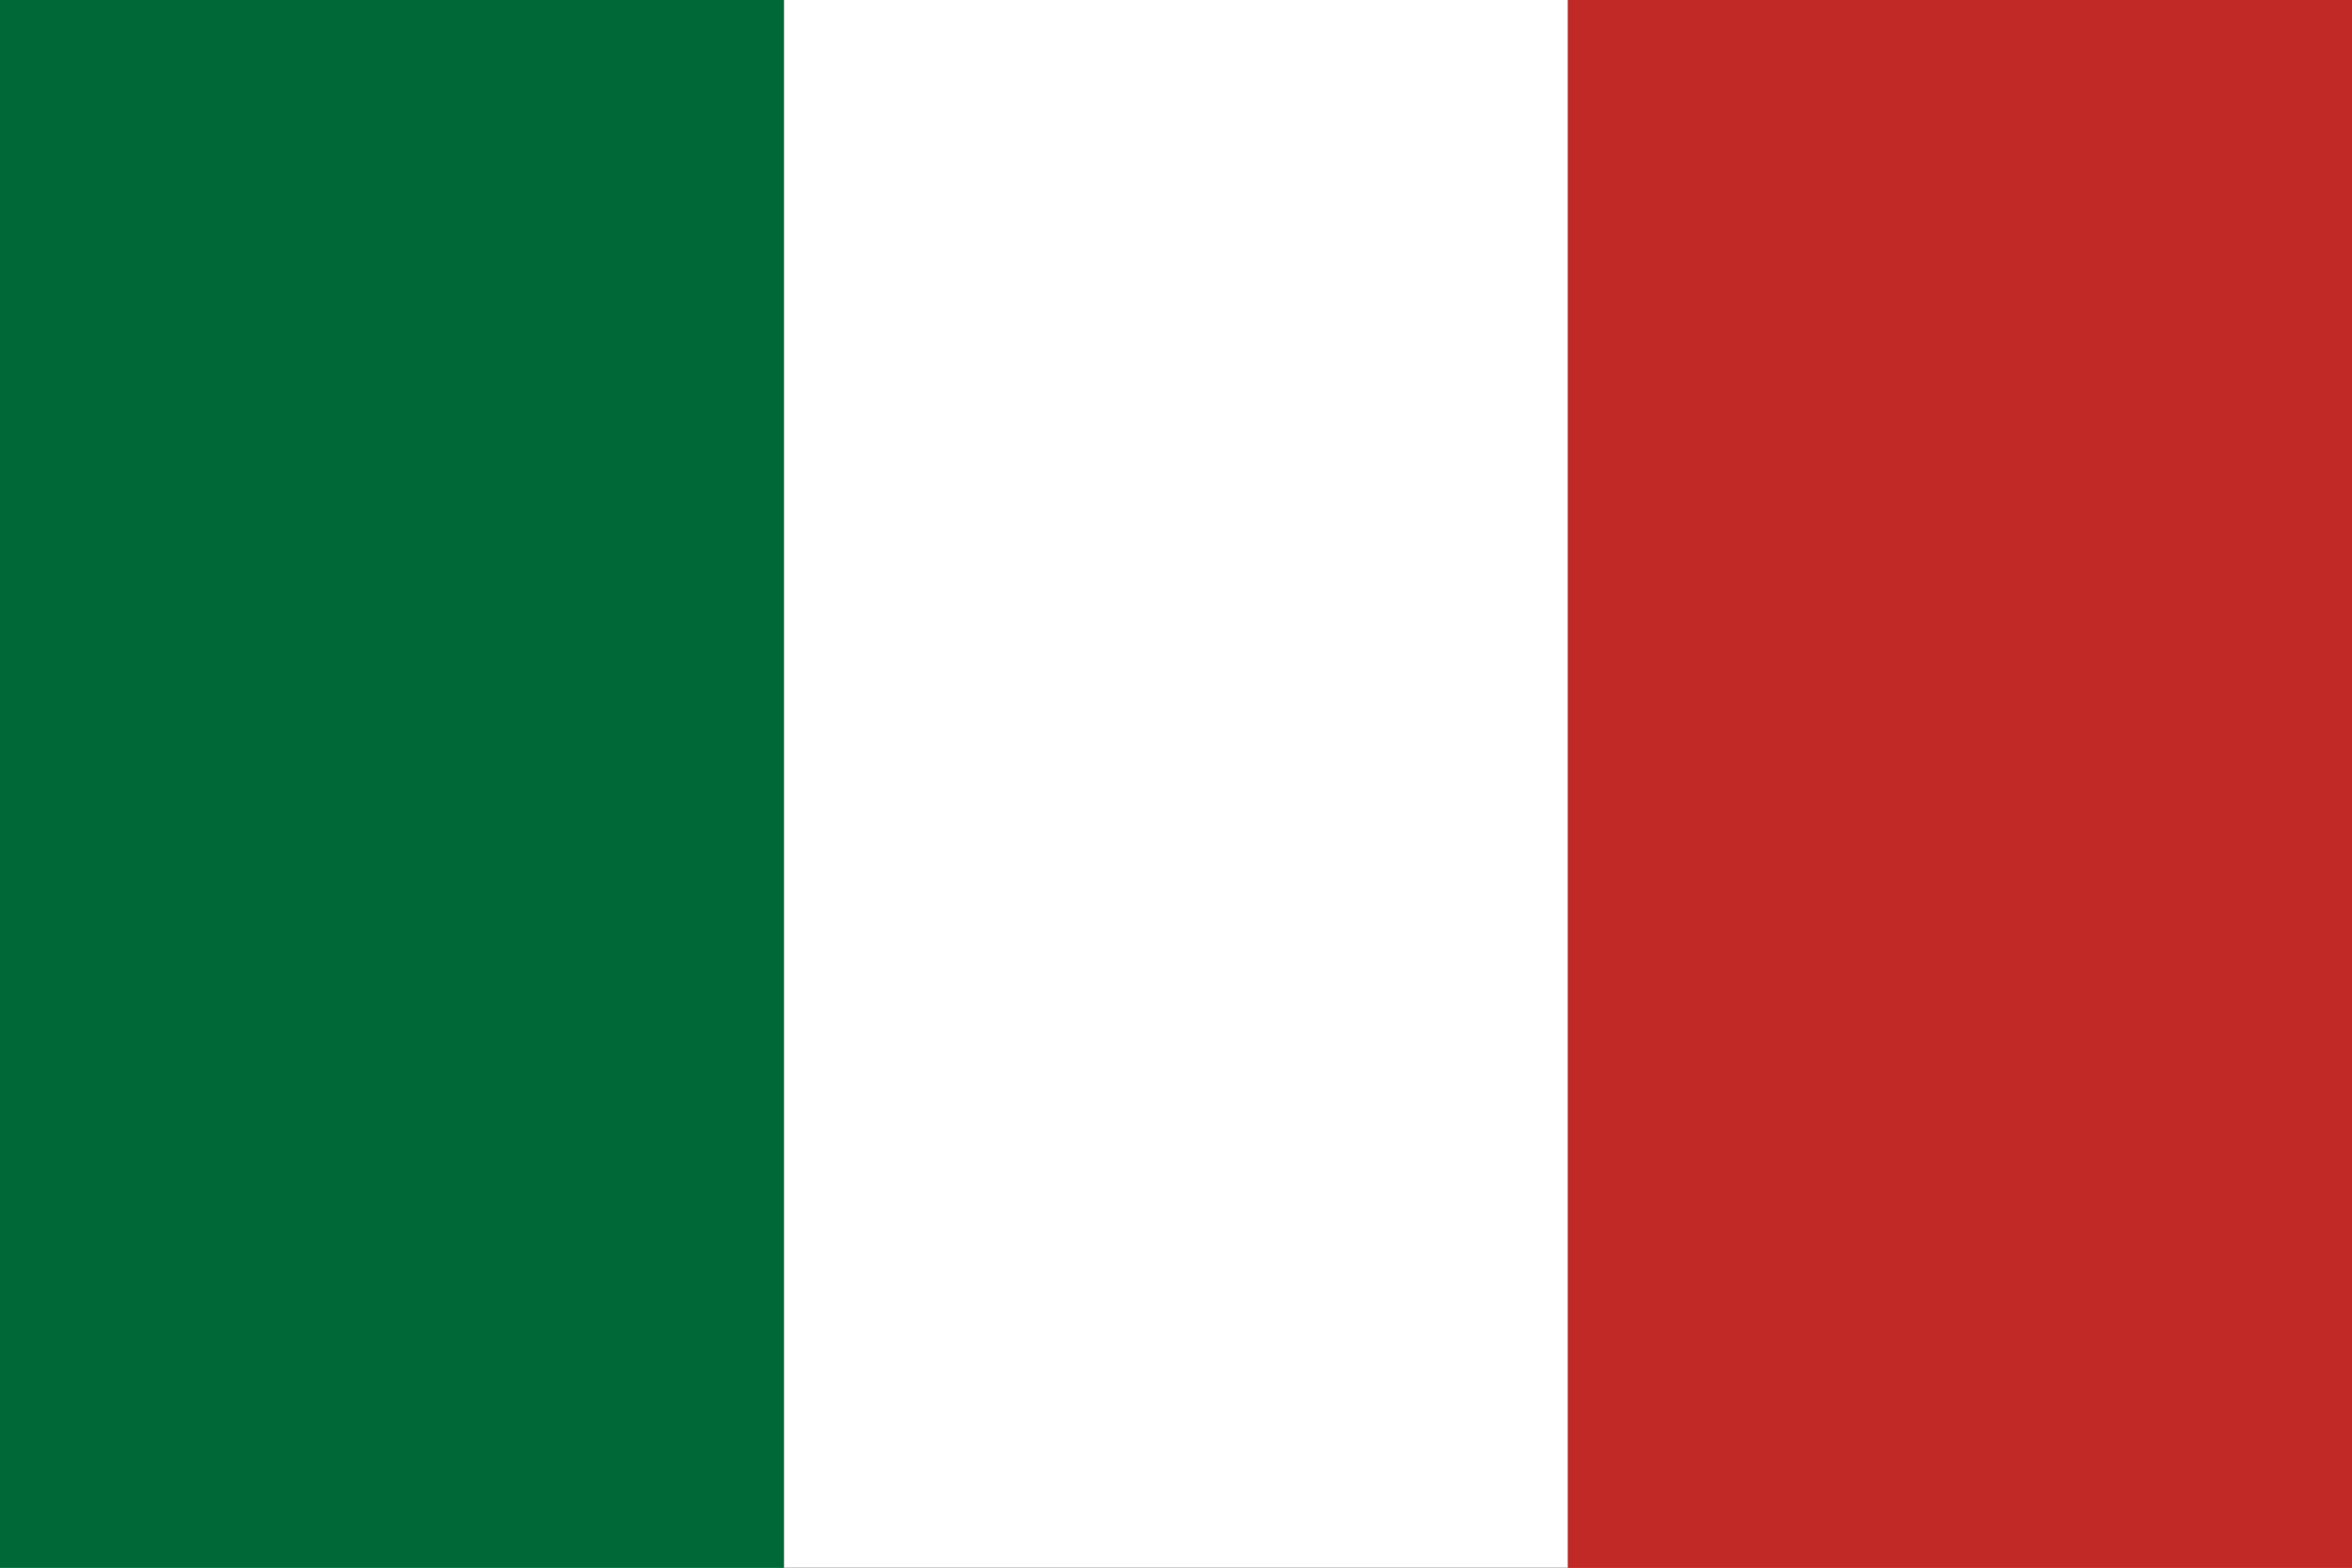
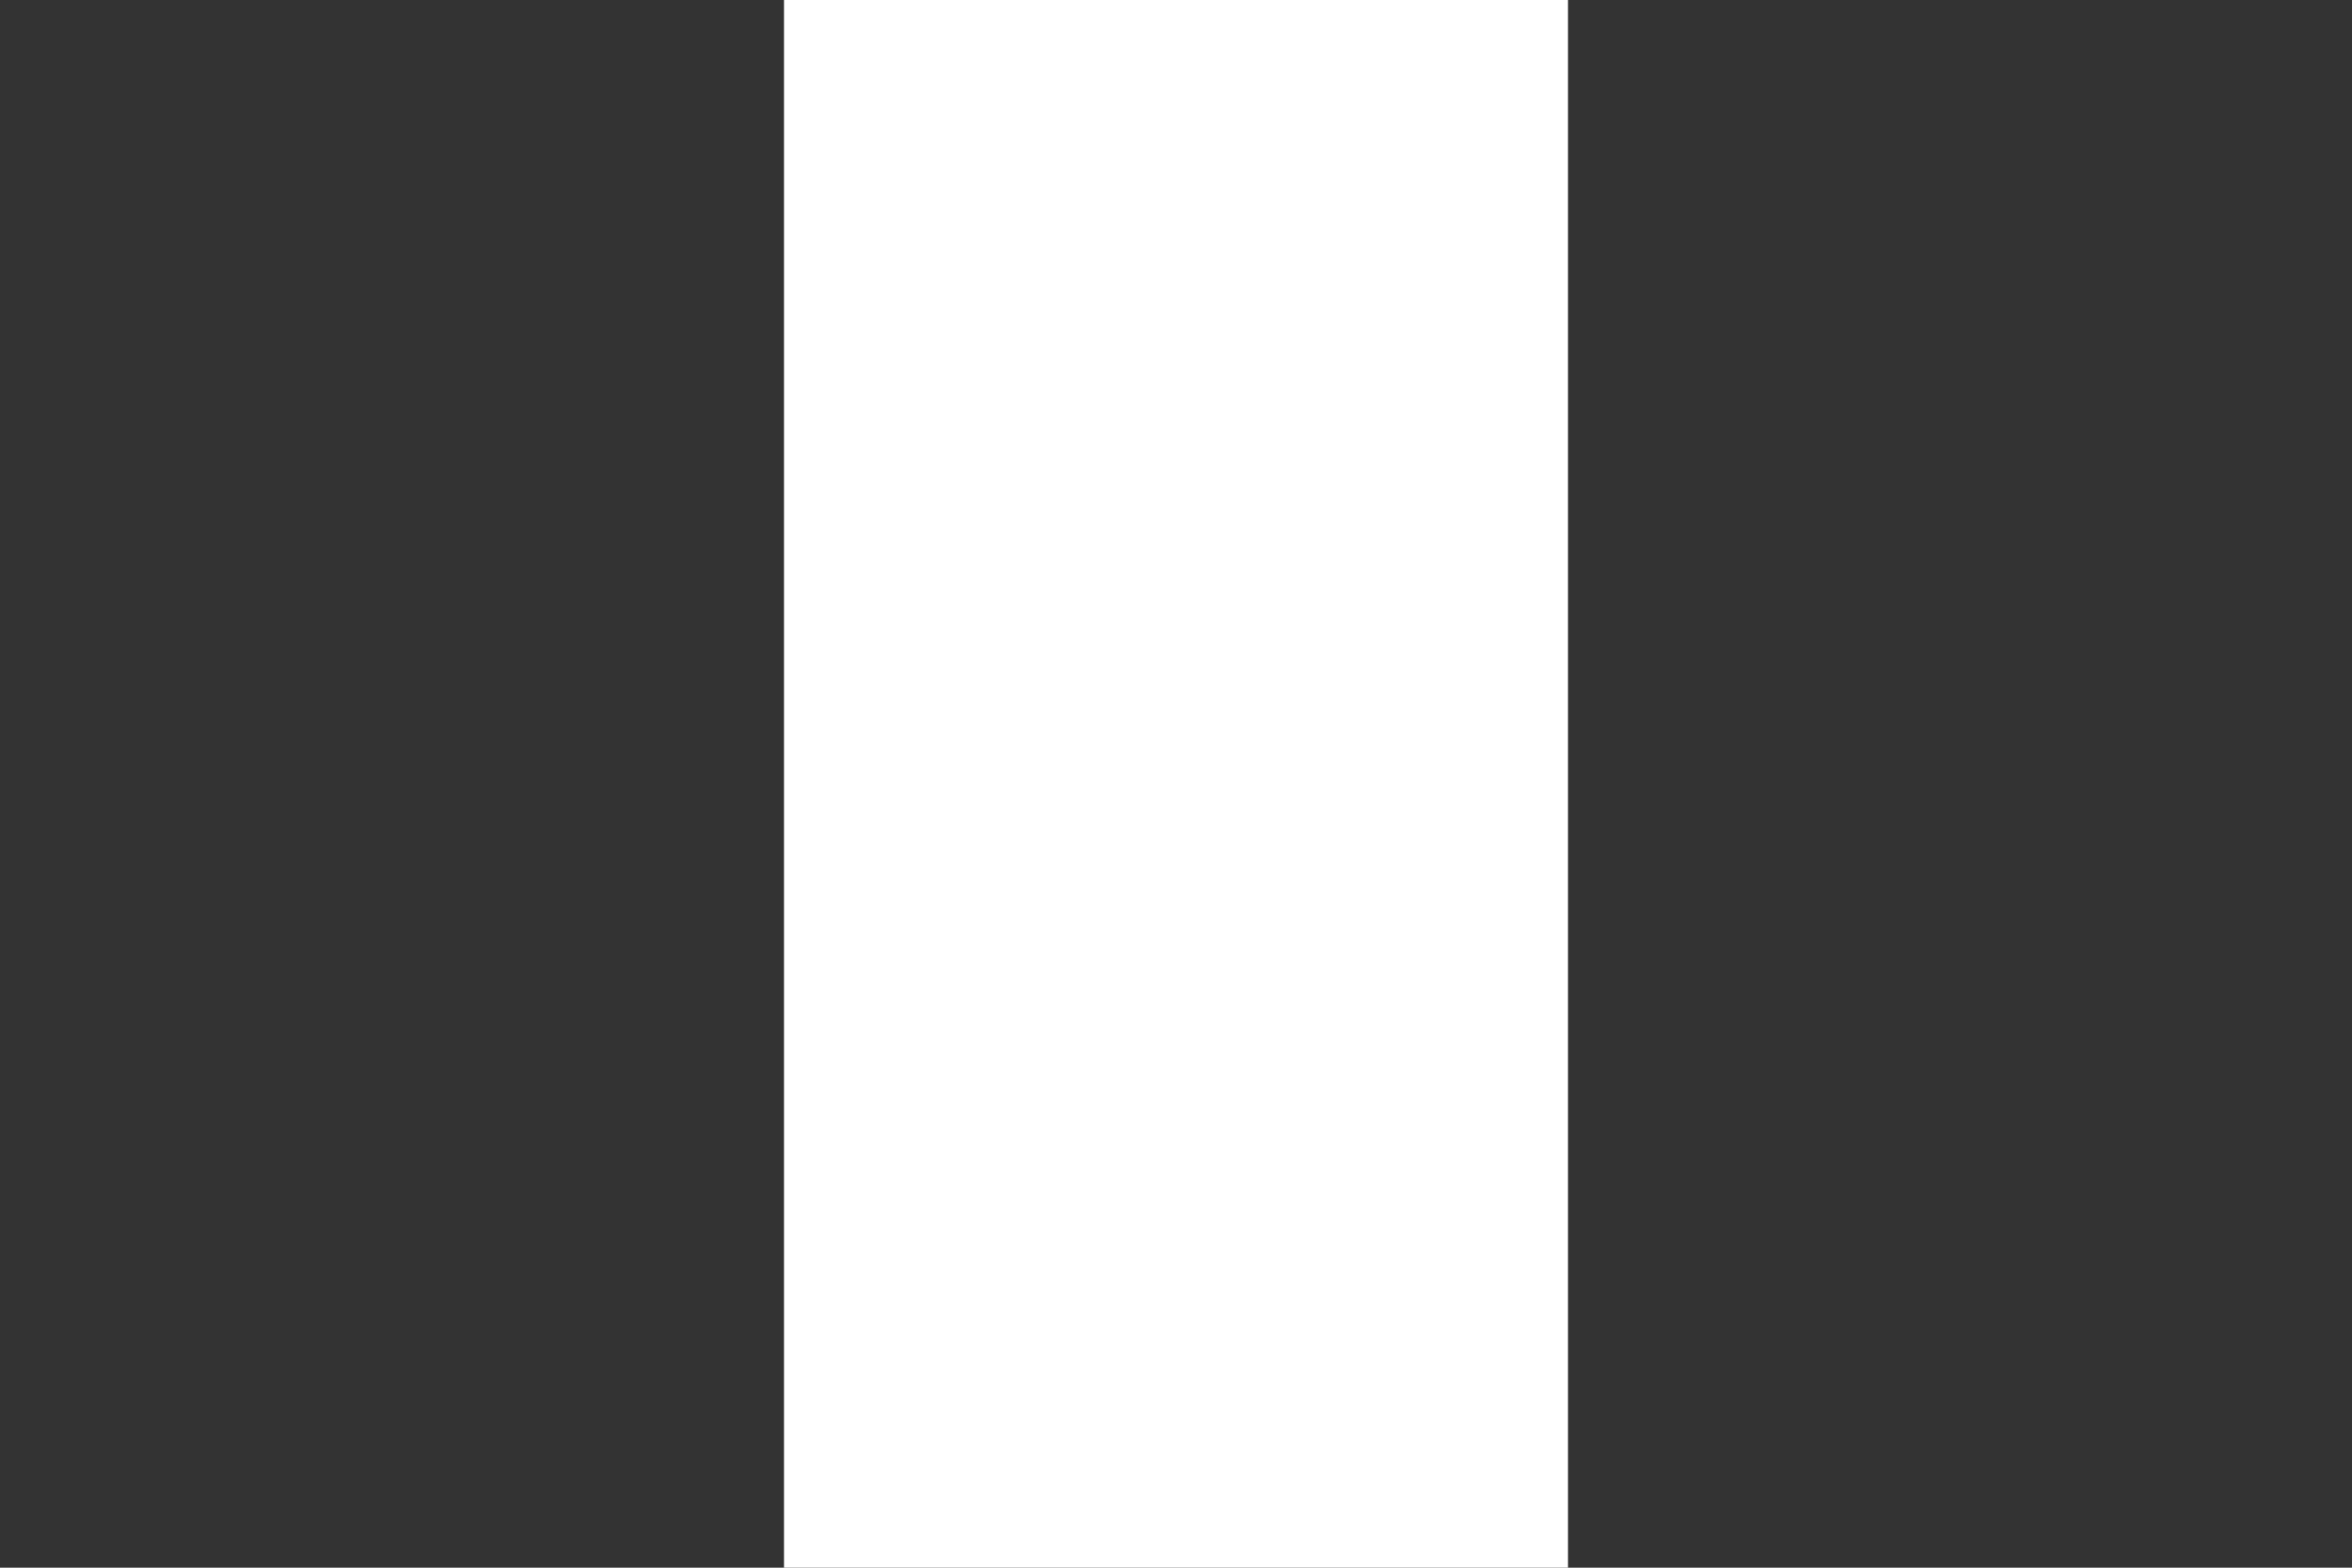
<svg xmlns="http://www.w3.org/2000/svg" xmlns:ns1="http://sodipodi.sourceforge.net/DTD/sodipodi-0.dtd" xmlns:ns2="http://www.inkscape.org/namespaces/inkscape" version="1.1" width="1500" height="1000" viewBox="0 0 3 2" id="svg277" ns1:version="0.32" ns2:version="0.48.4 r9939" ns1:docname="Flag_of_the_Roman_Republic_(19th_century).svg" ns2:output_extension="org.inkscape.output.svg.inkscape" ns1:modified="true">
  <rect x="0" y="0" width="3" height="2" fill="#333333" stroke="none" />
  <defs id="defs286" />
  <ns1:namedview ns2:window-height="768" ns2:window-width="1280" ns2:pageshadow="2" ns2:pageopacity="0.0" borderopacity="1.0" bordercolor="#666666" pagecolor="#ffffff" id="base" ns2:zoom="0.581" ns2:cx="750" ns2:cy="500" ns2:window-x="-4" ns2:window-y="-4" ns2:current-layer="svg277" ns2:showpageshadow="false" showgrid="false" ns2:window-maximized="0" />
-   <rect width="1" height="2" fill="#008d46" id="rect279" style="fill:#006837;fill-opacity:1" />
  <rect width="1" height="2" x="1" id="rect281" style="fill:#ffffff;fill-opacity:1" fill="#fafeff" />
-   <rect width="1" height="2" x="2" fill="#d2232c" id="rect283" style="fill:#c02926;fill-opacity:1" />
</svg>